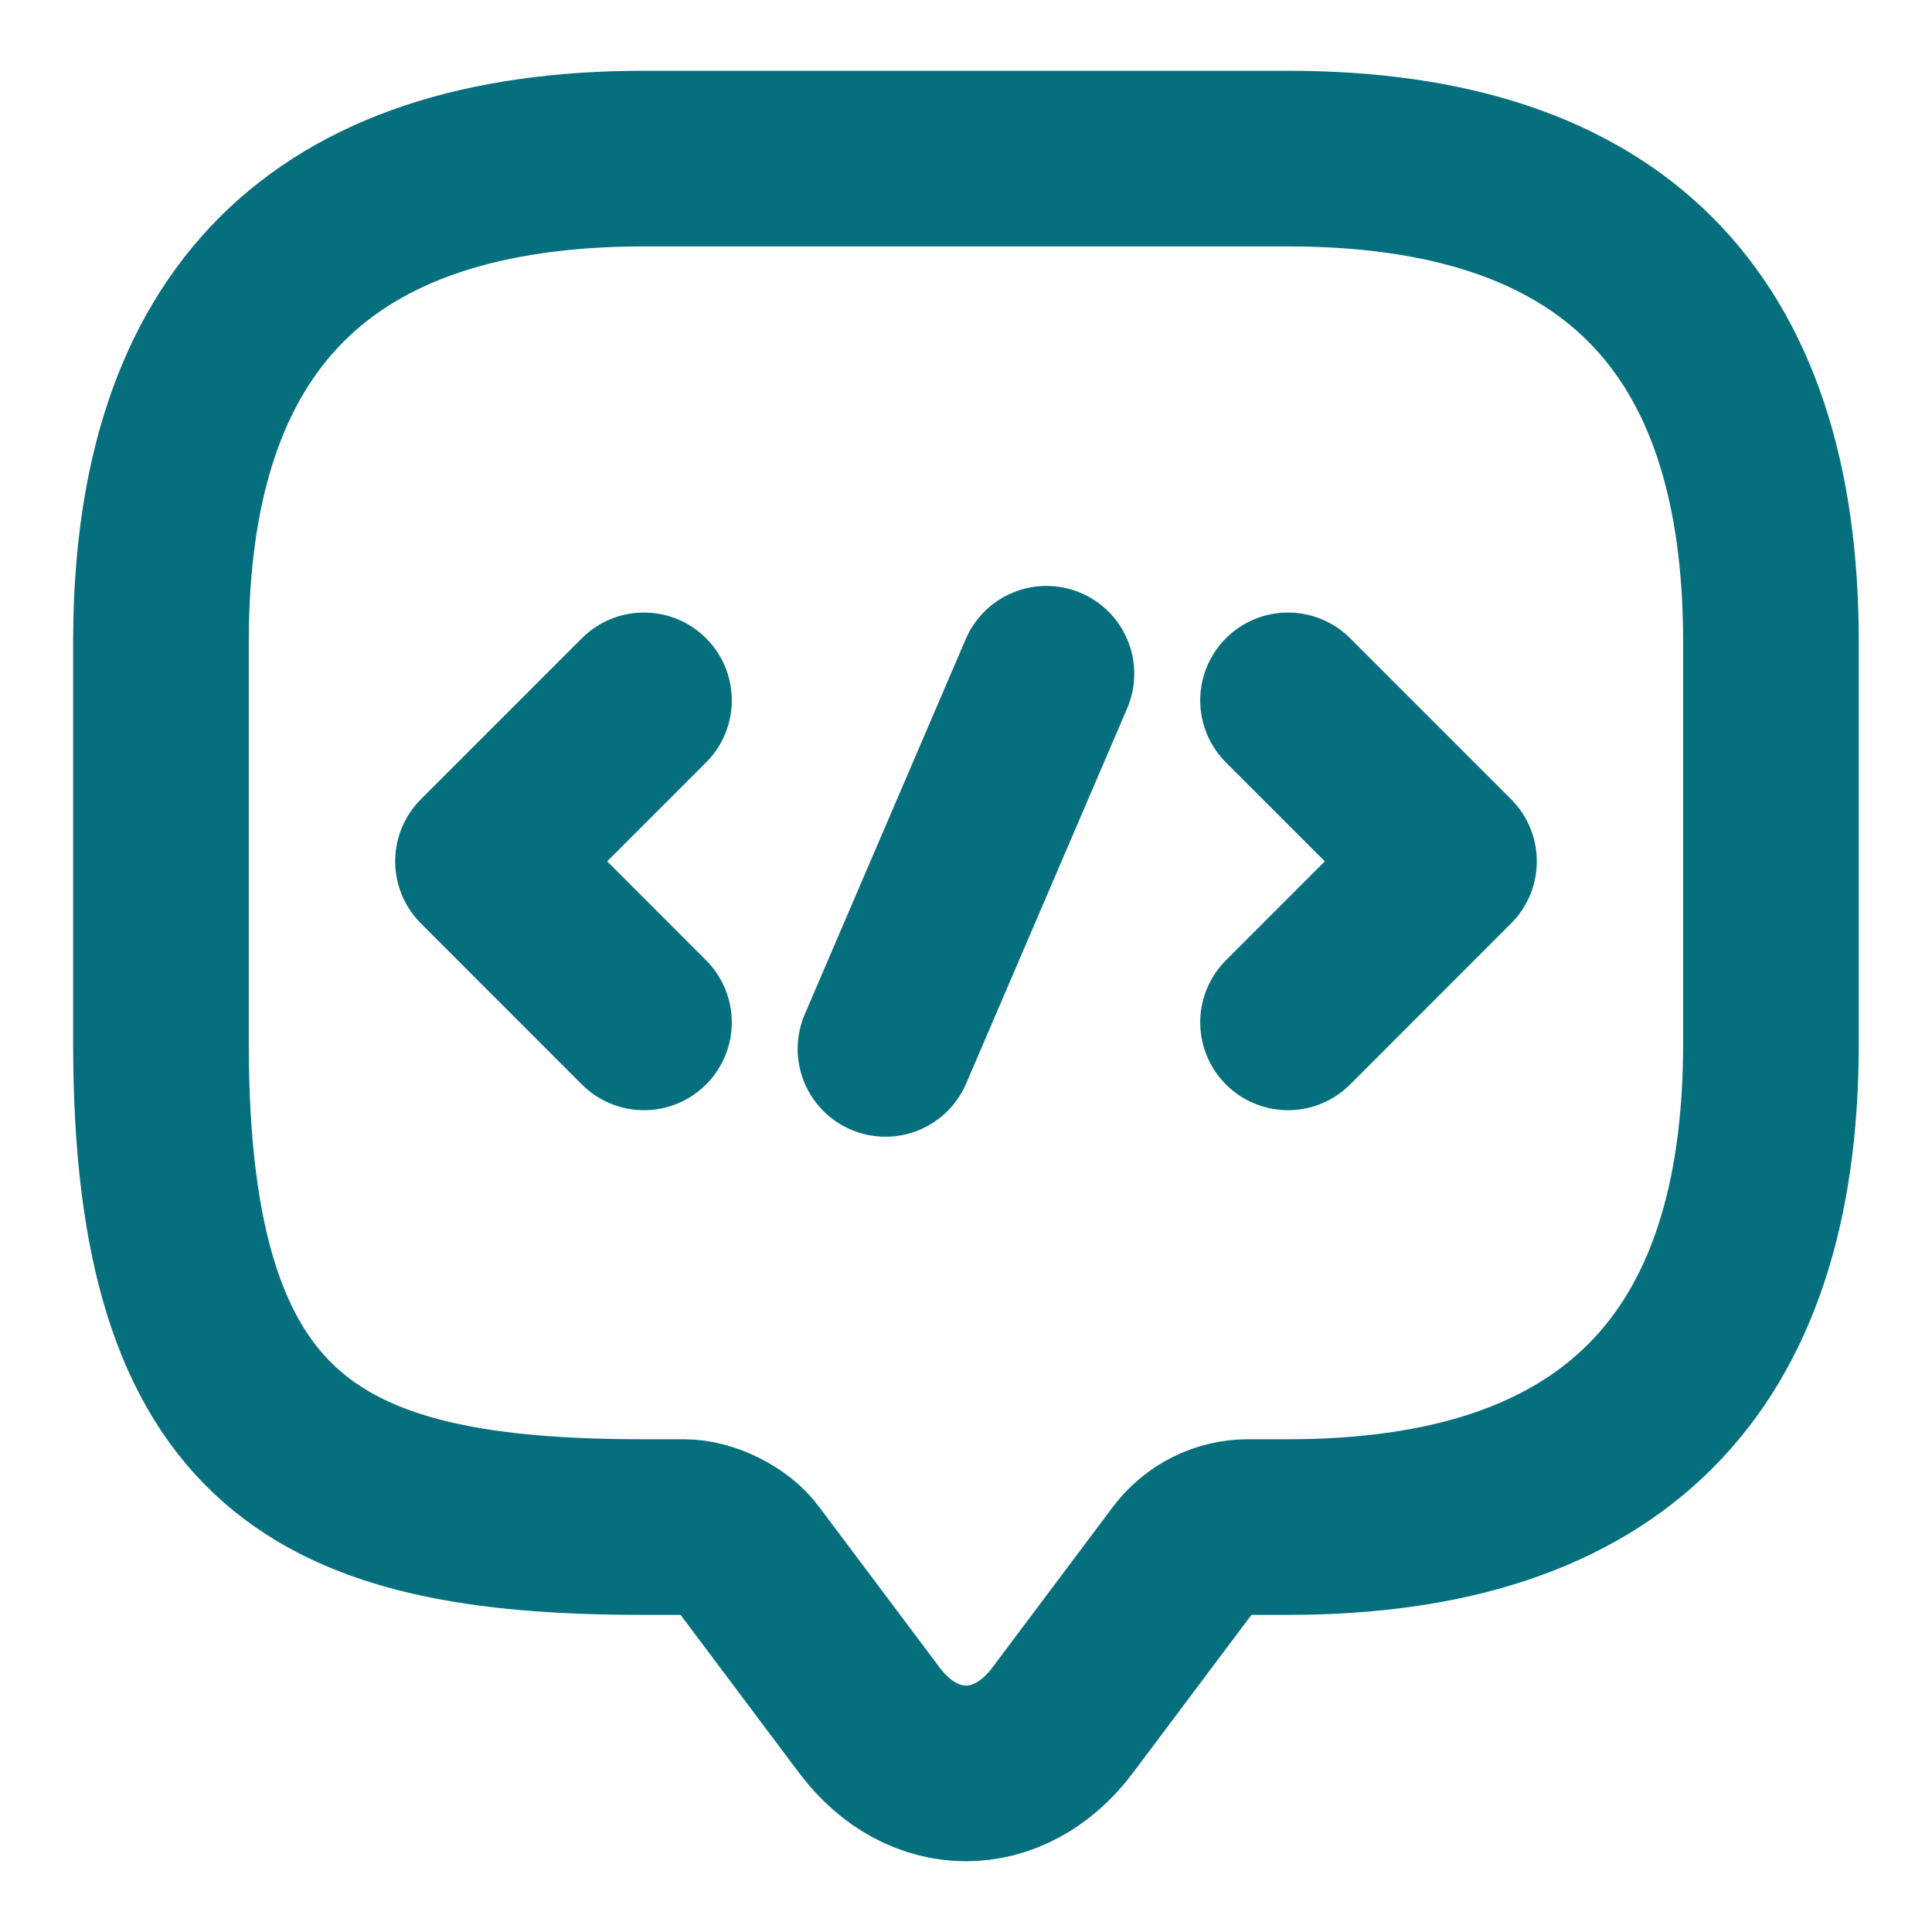
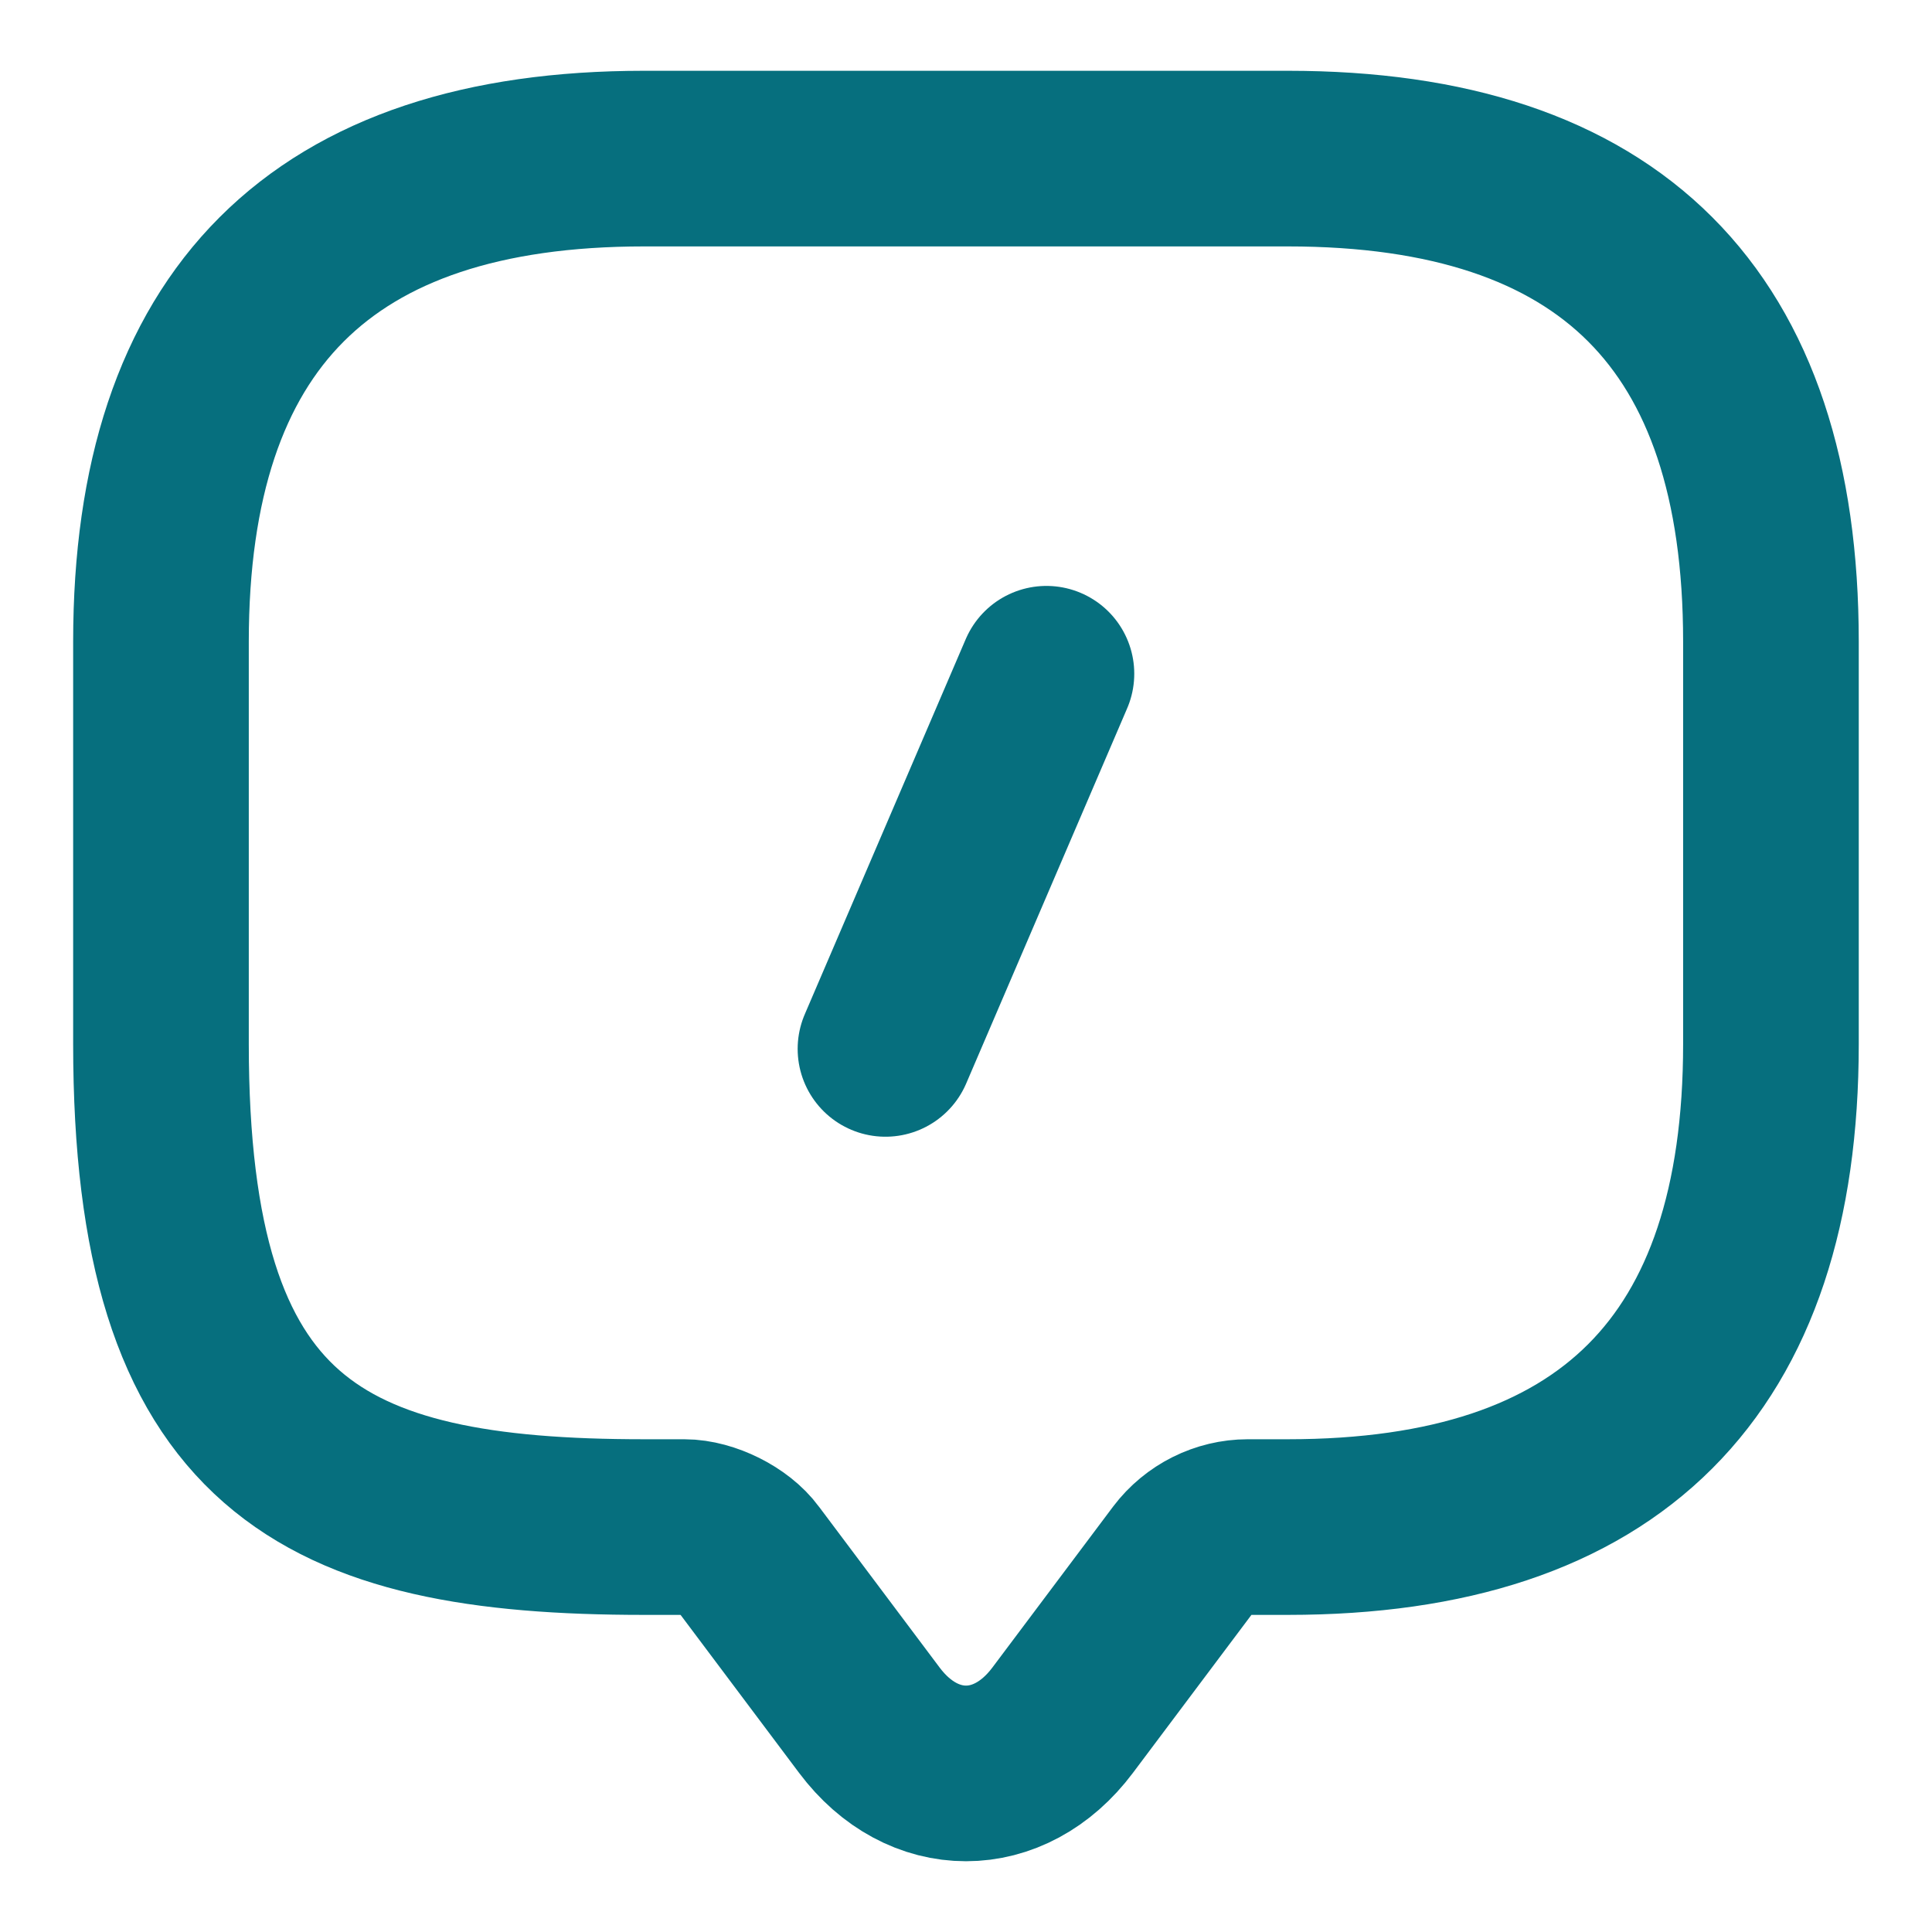
<svg xmlns="http://www.w3.org/2000/svg" width="22" height="22" viewBox="0 0 22 22" fill="none">
  <path d="M7.791 17.389H7.333C3.666 17.389 1.833 16.472 1.833 11.889V7.306C1.833 3.639 3.666 1.806 7.333 1.806H14.666C18.333 1.806 20.166 3.639 20.166 7.306V11.889C20.166 15.556 18.333 17.389 14.666 17.389H14.208C13.924 17.389 13.649 17.526 13.475 17.756L12.1 19.589C11.495 20.396 10.505 20.396 9.9 19.589L8.525 17.756C8.378 17.554 8.048 17.389 7.791 17.389Z" stroke="#066F7E" stroke-width="2" stroke-miterlimit="10" stroke-linecap="round" stroke-linejoin="round" />
-   <path d="M7.333 7.975L5.5 9.808L7.333 11.642" stroke="#066F7E" stroke-width="2" stroke-miterlimit="10" stroke-linecap="round" stroke-linejoin="round" />
-   <path d="M14.667 7.975L16.5 9.808L14.667 11.642" stroke="#066F7E" stroke-width="2" stroke-miterlimit="10" stroke-linecap="round" stroke-linejoin="round" />
  <path d="M11.916 7.672L10.083 11.944" stroke="#066F7E" stroke-width="2" stroke-miterlimit="10" stroke-linecap="round" stroke-linejoin="round" />
</svg>